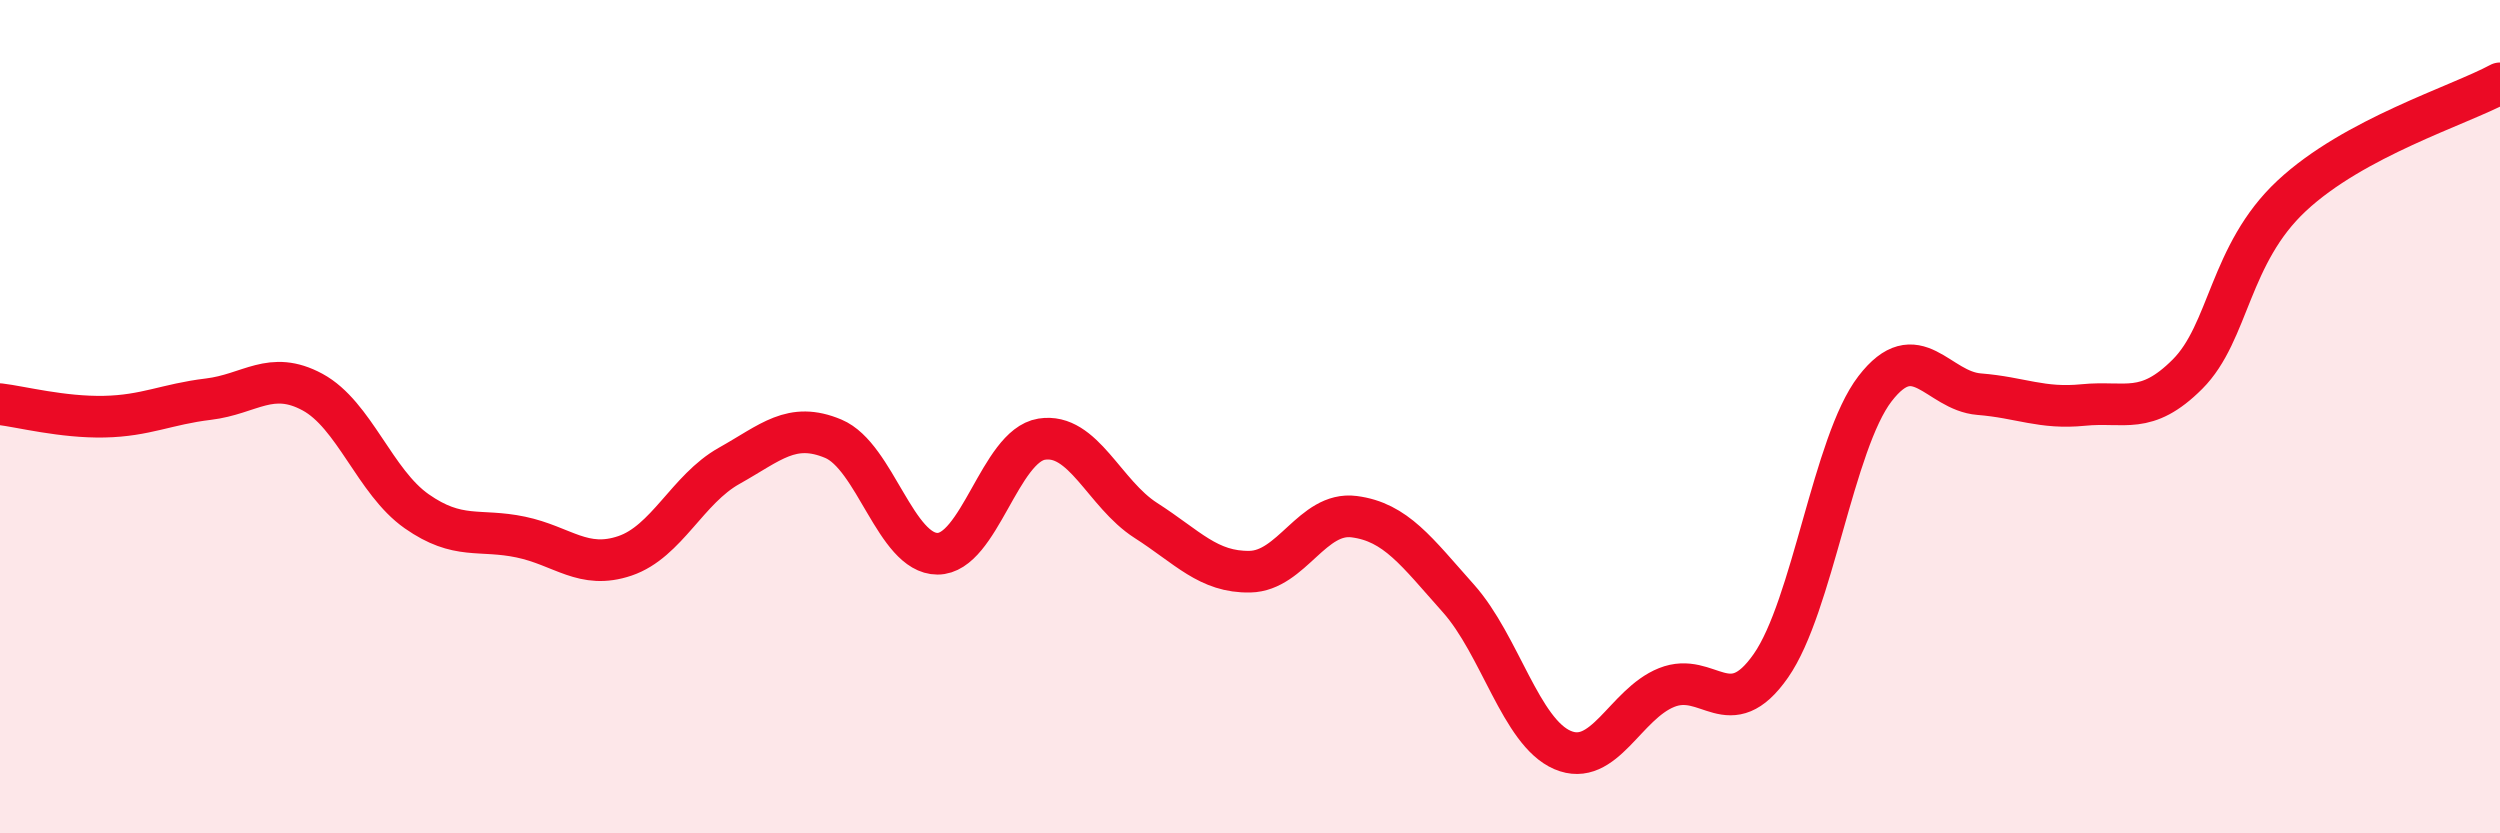
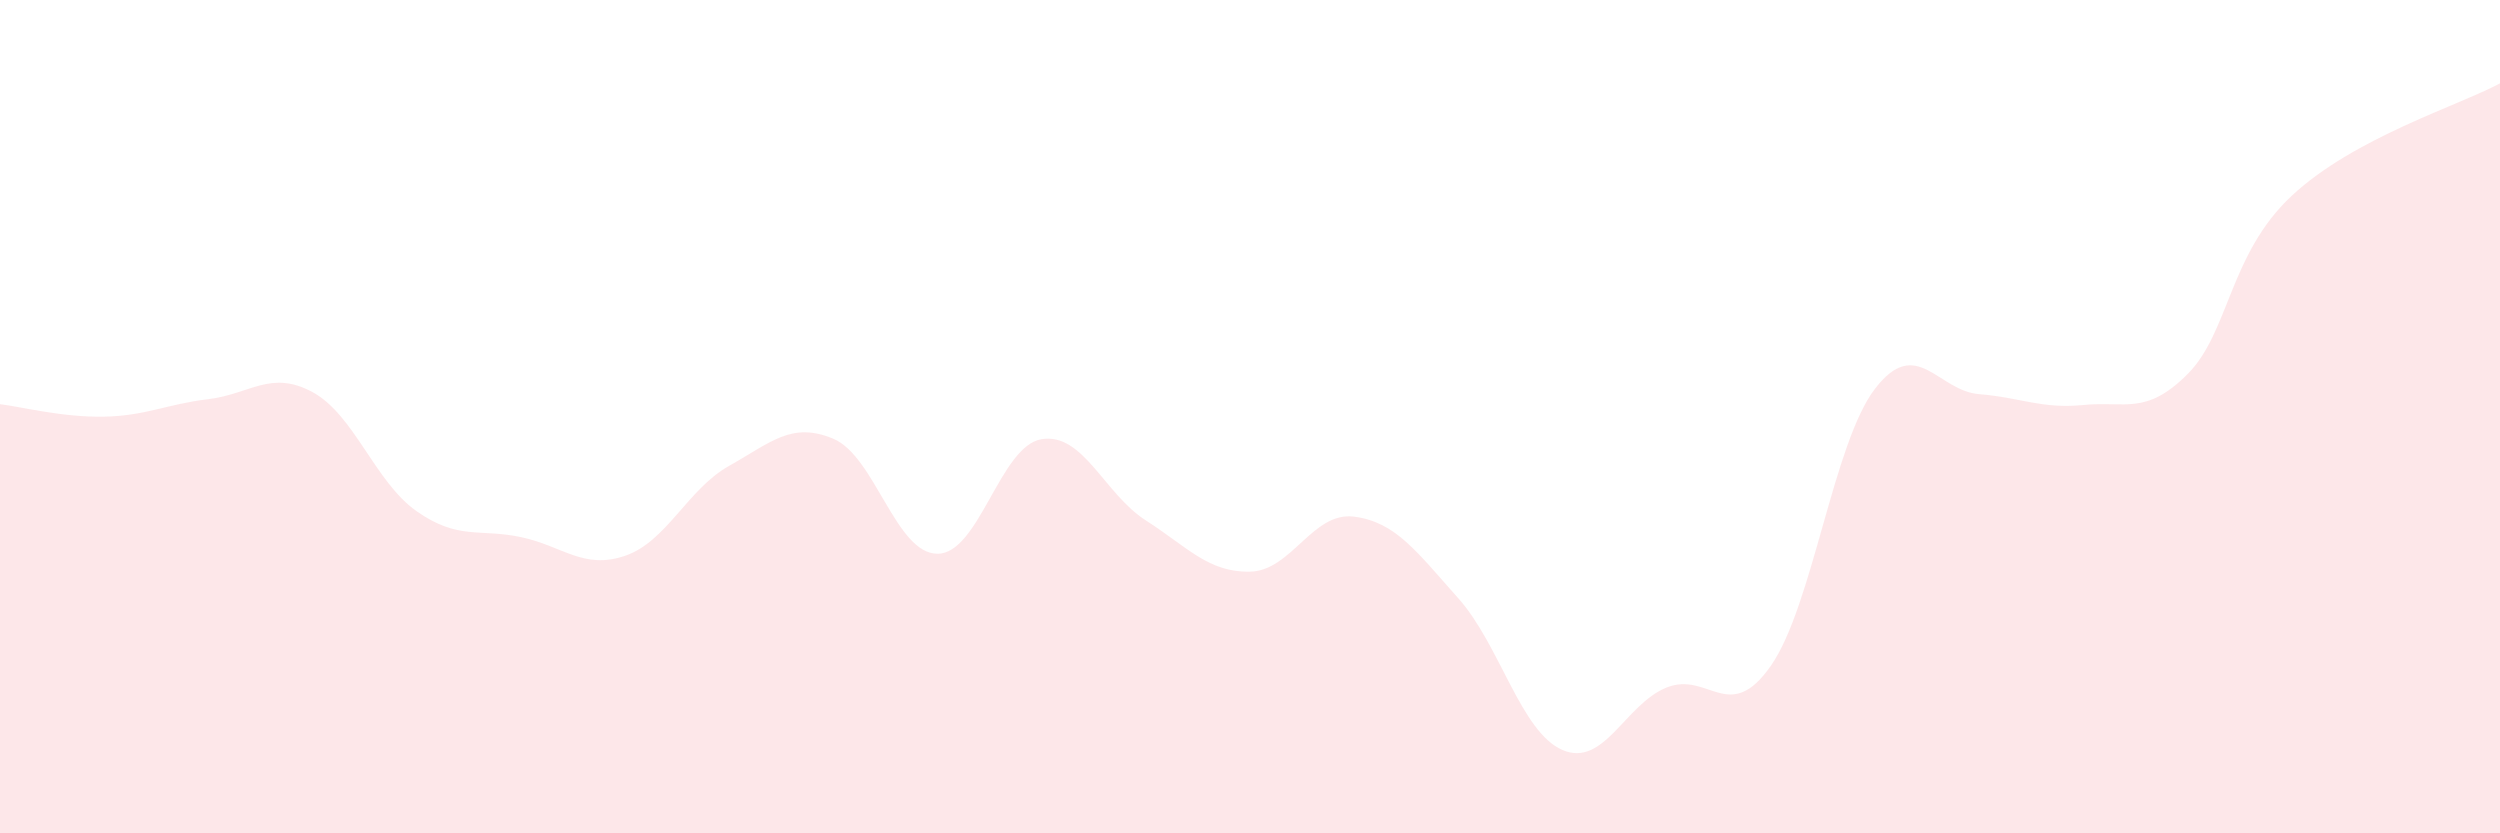
<svg xmlns="http://www.w3.org/2000/svg" width="60" height="20" viewBox="0 0 60 20">
  <path d="M 0,9.7 C 0.5,9.76 1.5,10.02 2.5,10 C 3.5,9.98 4,9.7 5,9.58 C 6,9.46 6.5,8.87 7.5,9.41 C 8.5,9.95 9,11.57 10,12.27 C 11,12.97 11.5,12.68 12.5,12.89 C 13.5,13.1 14,13.68 15,13.34 C 16,13 16.5,11.74 17.5,11.18 C 18.5,10.62 19,10.11 20,10.53 C 21,10.95 21.5,13.29 22.5,13.29 C 23.5,13.29 24,10.7 25,10.54 C 26,10.38 26.5,11.85 27.5,12.49 C 28.5,13.13 29,13.74 30,13.72 C 31,13.7 31.5,12.27 32.5,12.4 C 33.5,12.53 34,13.24 35,14.36 C 36,15.48 36.5,17.57 37.5,18 C 38.5,18.43 39,16.9 40,16.5 C 41,16.1 41.5,17.41 42.5,15.98 C 43.5,14.55 44,10.63 45,9.33 C 46,8.03 46.5,9.38 47.5,9.46 C 48.5,9.54 49,9.82 50,9.72 C 51,9.62 51.5,9.98 52.5,8.98 C 53.5,7.98 53.5,6.1 55,4.7 C 56.5,3.3 59,2.54 60,2L60 20L0 20Z" fill="#EB0A25" opacity="0.1" stroke-linecap="round" stroke-linejoin="round" />
-   <path d="M 0,9.7 C 0.5,9.76 1.5,10.02 2.5,10 C 3.5,9.98 4,9.7 5,9.58 C 6,9.46 6.5,8.87 7.5,9.41 C 8.5,9.95 9,11.57 10,12.27 C 11,12.97 11.5,12.68 12.5,12.89 C 13.5,13.1 14,13.68 15,13.34 C 16,13 16.5,11.74 17.5,11.18 C 18.5,10.62 19,10.11 20,10.53 C 21,10.95 21.5,13.29 22.5,13.29 C 23.5,13.29 24,10.7 25,10.54 C 26,10.38 26.5,11.85 27.5,12.49 C 28.5,13.13 29,13.74 30,13.72 C 31,13.7 31.5,12.27 32.5,12.4 C 33.5,12.53 34,13.24 35,14.36 C 36,15.48 36.5,17.57 37.5,18 C 38.5,18.43 39,16.9 40,16.5 C 41,16.1 41.5,17.41 42.5,15.98 C 43.5,14.55 44,10.63 45,9.33 C 46,8.03 46.5,9.38 47.5,9.46 C 48.5,9.54 49,9.82 50,9.72 C 51,9.62 51.5,9.98 52.5,8.98 C 53.5,7.98 53.5,6.1 55,4.7 C 56.5,3.3 59,2.54 60,2" stroke="#EB0A25" stroke-width="1" fill="none" stroke-linecap="round" stroke-linejoin="round" />
</svg>